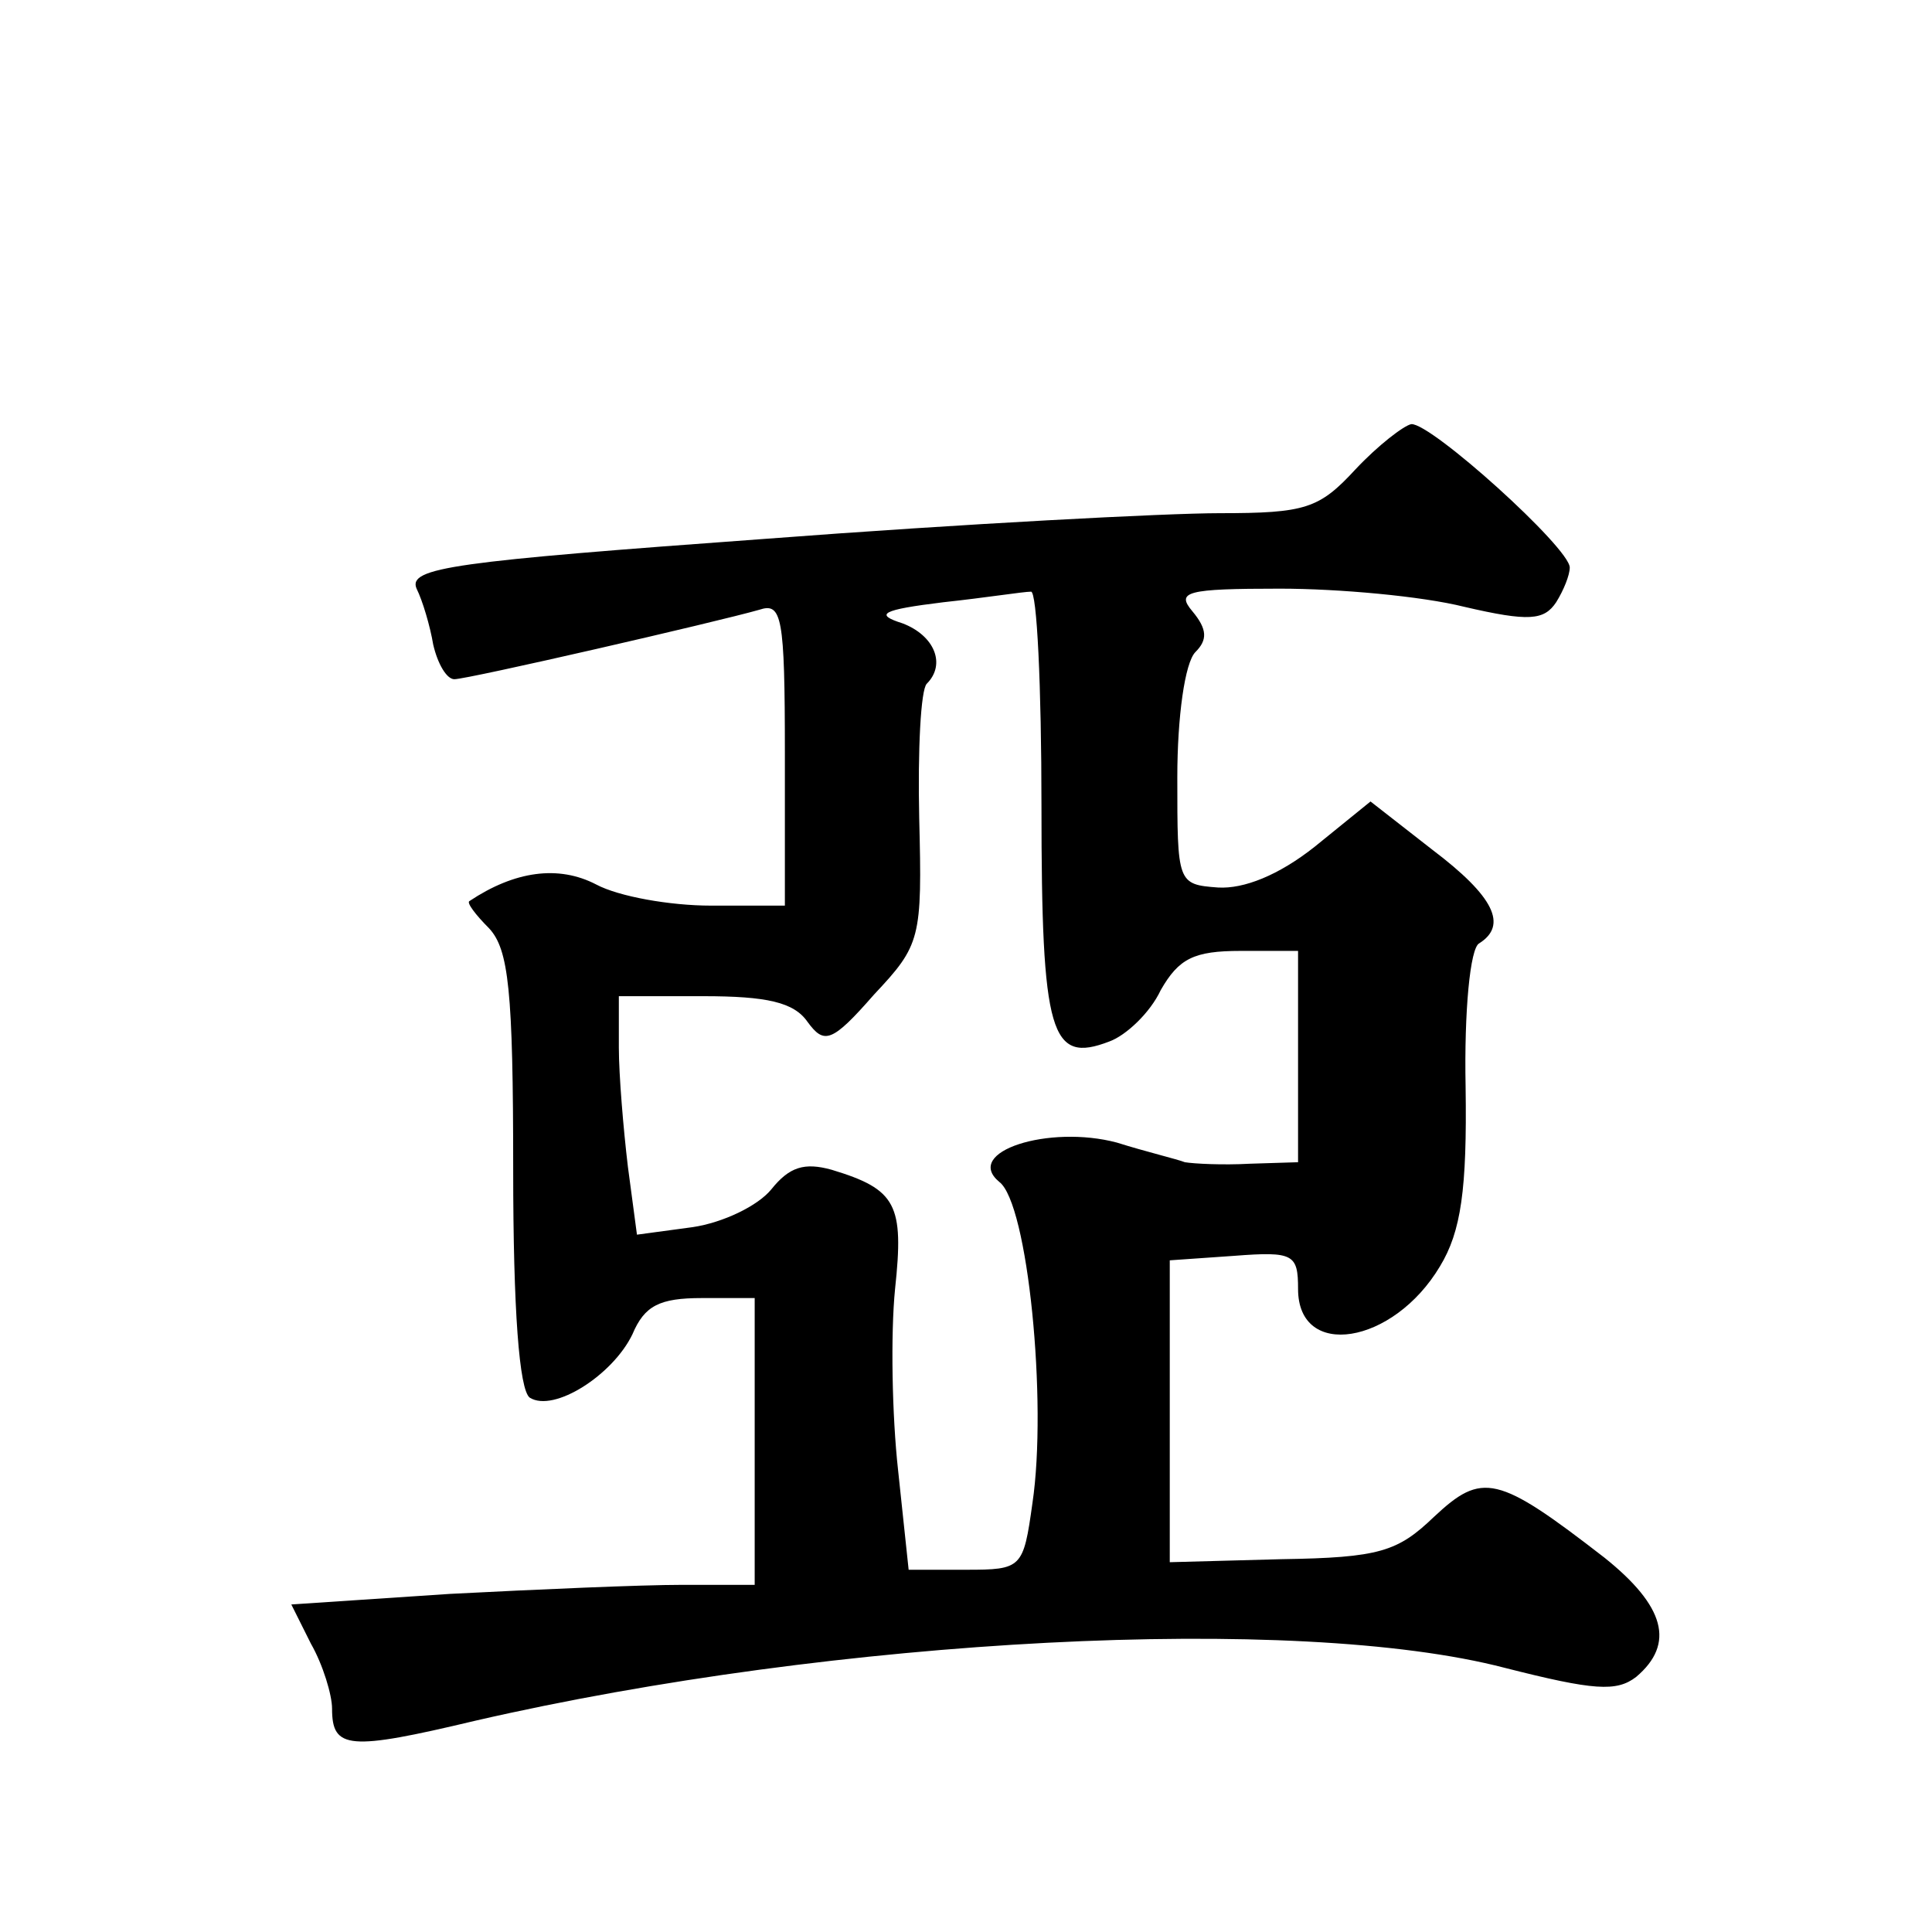
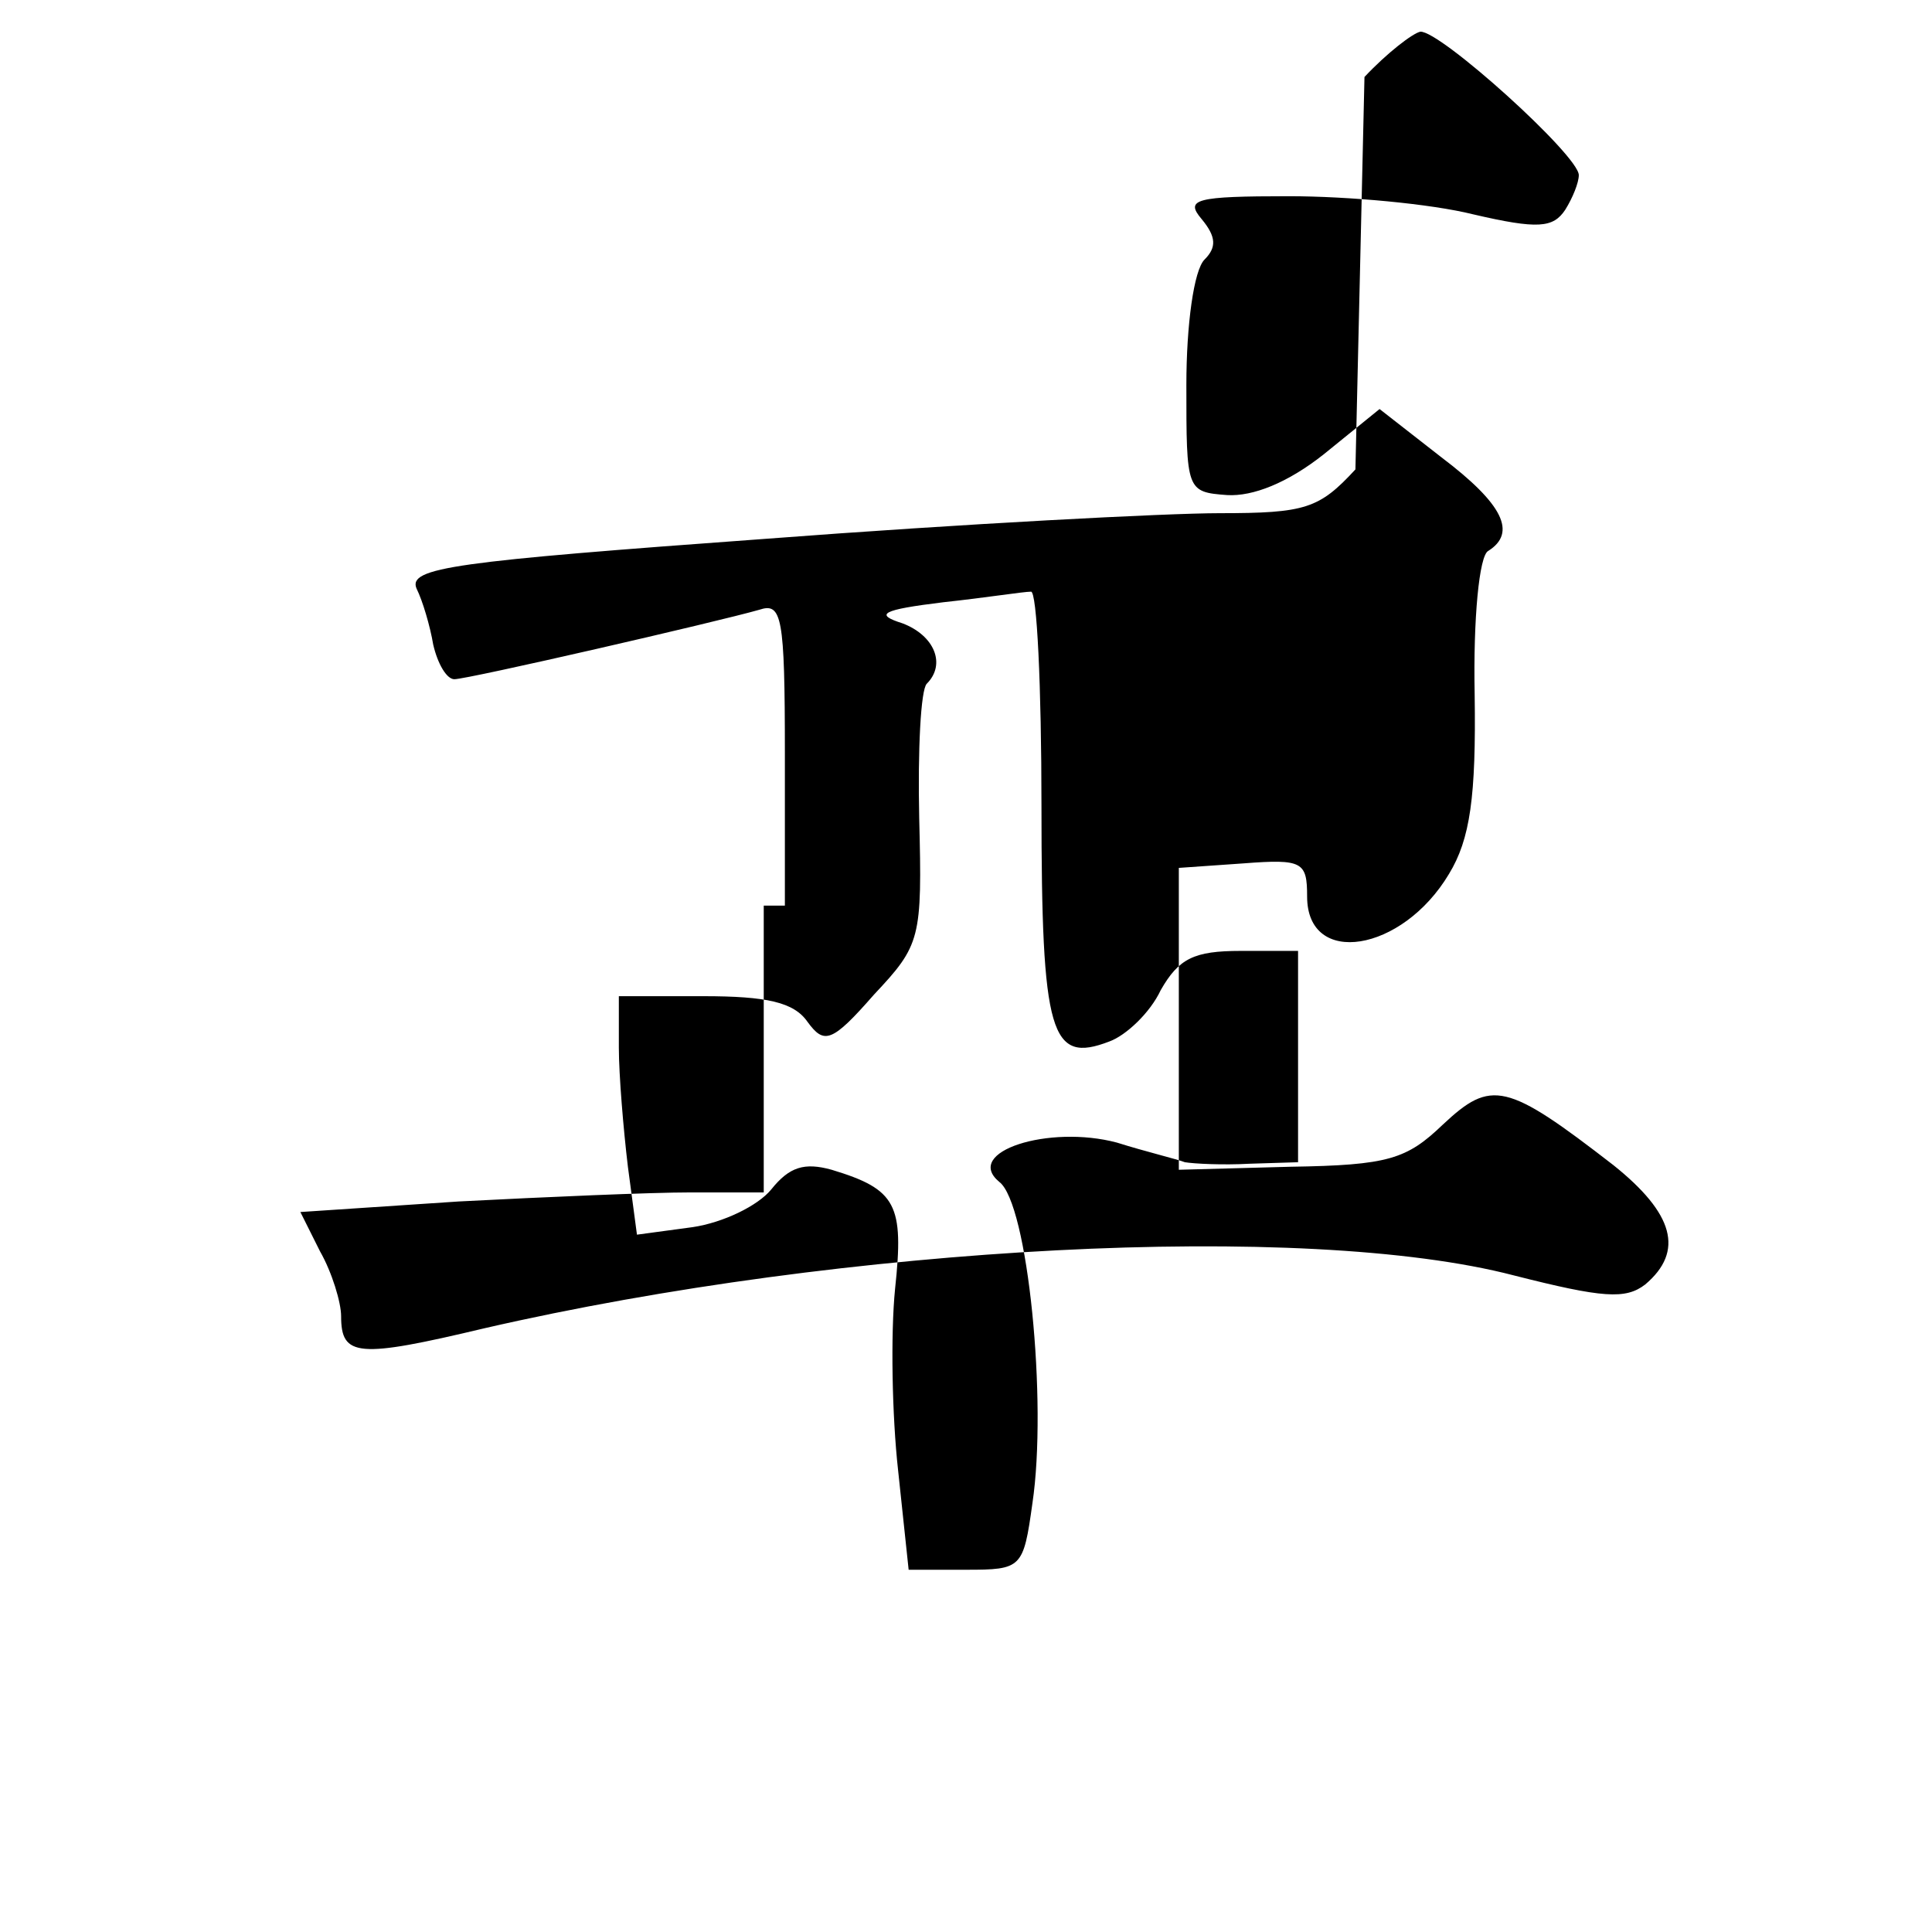
<svg xmlns="http://www.w3.org/2000/svg" version="1.0" width="128pt" height="128pt" viewBox="0 0 128 128" preserveAspectRatio="xMidYMid meet">
  <g transform="translate(0,128) scale(0.1,-0.1)" fill="#0" stroke="none">
-     <path d="M898 969 c-24 -26 -33 -29 -90 -29 -35 0 -170 -7 -301 -17 -206 -15 -237 -19 -231 -33 4 -8 9 -25 11 -37 3 -13 9 -23 14 -23 9 0 174 38 202 46 15 5 17 -4 17 -95 l0 -101 -49 0 c-27 0 -61 6 -76 14 -25 13 -54 9 -84 -11 -2 -1 4 -9 13 -18 13 -14 16 -41 16 -160 0 -93 4 -146 11 -151 16 -10 55 15 68 42 8 19 18 24 46 24 l35 0 0 -95 0 -95 -48 0 c-27 0 -96 -3 -154 -6 l-105 -7 13 -26 c8 -14 14 -34 14 -43 0 -27 11 -28 95 -8 239 55 544 71 682 35 59 -15 74 -16 87 -6 26 22 19 47 -21 79 -71 55 -81 57 -113 27 -24 -23 -36 -27 -101 -28 l-74 -2 0 100 0 100 43 3 c39 3 42 1 42 -22 0 -47 63 -37 94 15 14 23 18 51 17 119 -1 50 3 92 9 95 19 12 10 31 -31 62 l-41 32 -37 -30 c-24 -19 -47 -28 -64 -27 -27 2 -27 3 -27 73 0 40 5 76 12 83 8 8 8 15 -2 27 -11 13 -4 15 58 15 39 0 94 -5 122 -12 43 -10 53 -9 61 3 5 8 9 18 9 23 0 13 -92 96 -105 95 -5 -1 -22 -14 -37 -30z m-208 -223 c0 -152 6 -171 45 -156 11 4 27 19 34 34 12 21 22 26 53 26 l38 0 0 -70 0 -70 -32 -1 c-18 -1 -37 0 -43 1 -5 2 -26 7 -45 13 -45 12 -102 -6 -78 -26 19 -14 32 -146 22 -213 -6 -43 -7 -44 -44 -44 l-38 0 -7 66 c-4 36 -5 90 -2 120 6 56 1 66 -42 79 -18 5 -28 2 -40 -13 -9 -11 -32 -22 -52 -25 l-37 -5 -6 45 c-3 25 -6 61 -6 79 l0 34 56 0 c42 0 60 -4 69 -17 11 -15 16 -14 44 18 31 33 32 37 30 117 -1 45 1 85 5 89 13 13 5 32 -16 40 -19 6 -14 9 27 14 28 3 53 7 58 7 4 1 7 -63 7 -142z" />
+     <path d="M898 969 c-24 -26 -33 -29 -90 -29 -35 0 -170 -7 -301 -17 -206 -15 -237 -19 -231 -33 4 -8 9 -25 11 -37 3 -13 9 -23 14 -23 9 0 174 38 202 46 15 5 17 -4 17 -95 l0 -101 -49 0 l35 0 0 -95 0 -95 -48 0 c-27 0 -96 -3 -154 -6 l-105 -7 13 -26 c8 -14 14 -34 14 -43 0 -27 11 -28 95 -8 239 55 544 71 682 35 59 -15 74 -16 87 -6 26 22 19 47 -21 79 -71 55 -81 57 -113 27 -24 -23 -36 -27 -101 -28 l-74 -2 0 100 0 100 43 3 c39 3 42 1 42 -22 0 -47 63 -37 94 15 14 23 18 51 17 119 -1 50 3 92 9 95 19 12 10 31 -31 62 l-41 32 -37 -30 c-24 -19 -47 -28 -64 -27 -27 2 -27 3 -27 73 0 40 5 76 12 83 8 8 8 15 -2 27 -11 13 -4 15 58 15 39 0 94 -5 122 -12 43 -10 53 -9 61 3 5 8 9 18 9 23 0 13 -92 96 -105 95 -5 -1 -22 -14 -37 -30z m-208 -223 c0 -152 6 -171 45 -156 11 4 27 19 34 34 12 21 22 26 53 26 l38 0 0 -70 0 -70 -32 -1 c-18 -1 -37 0 -43 1 -5 2 -26 7 -45 13 -45 12 -102 -6 -78 -26 19 -14 32 -146 22 -213 -6 -43 -7 -44 -44 -44 l-38 0 -7 66 c-4 36 -5 90 -2 120 6 56 1 66 -42 79 -18 5 -28 2 -40 -13 -9 -11 -32 -22 -52 -25 l-37 -5 -6 45 c-3 25 -6 61 -6 79 l0 34 56 0 c42 0 60 -4 69 -17 11 -15 16 -14 44 18 31 33 32 37 30 117 -1 45 1 85 5 89 13 13 5 32 -16 40 -19 6 -14 9 27 14 28 3 53 7 58 7 4 1 7 -63 7 -142z" />
  </g>
</svg>